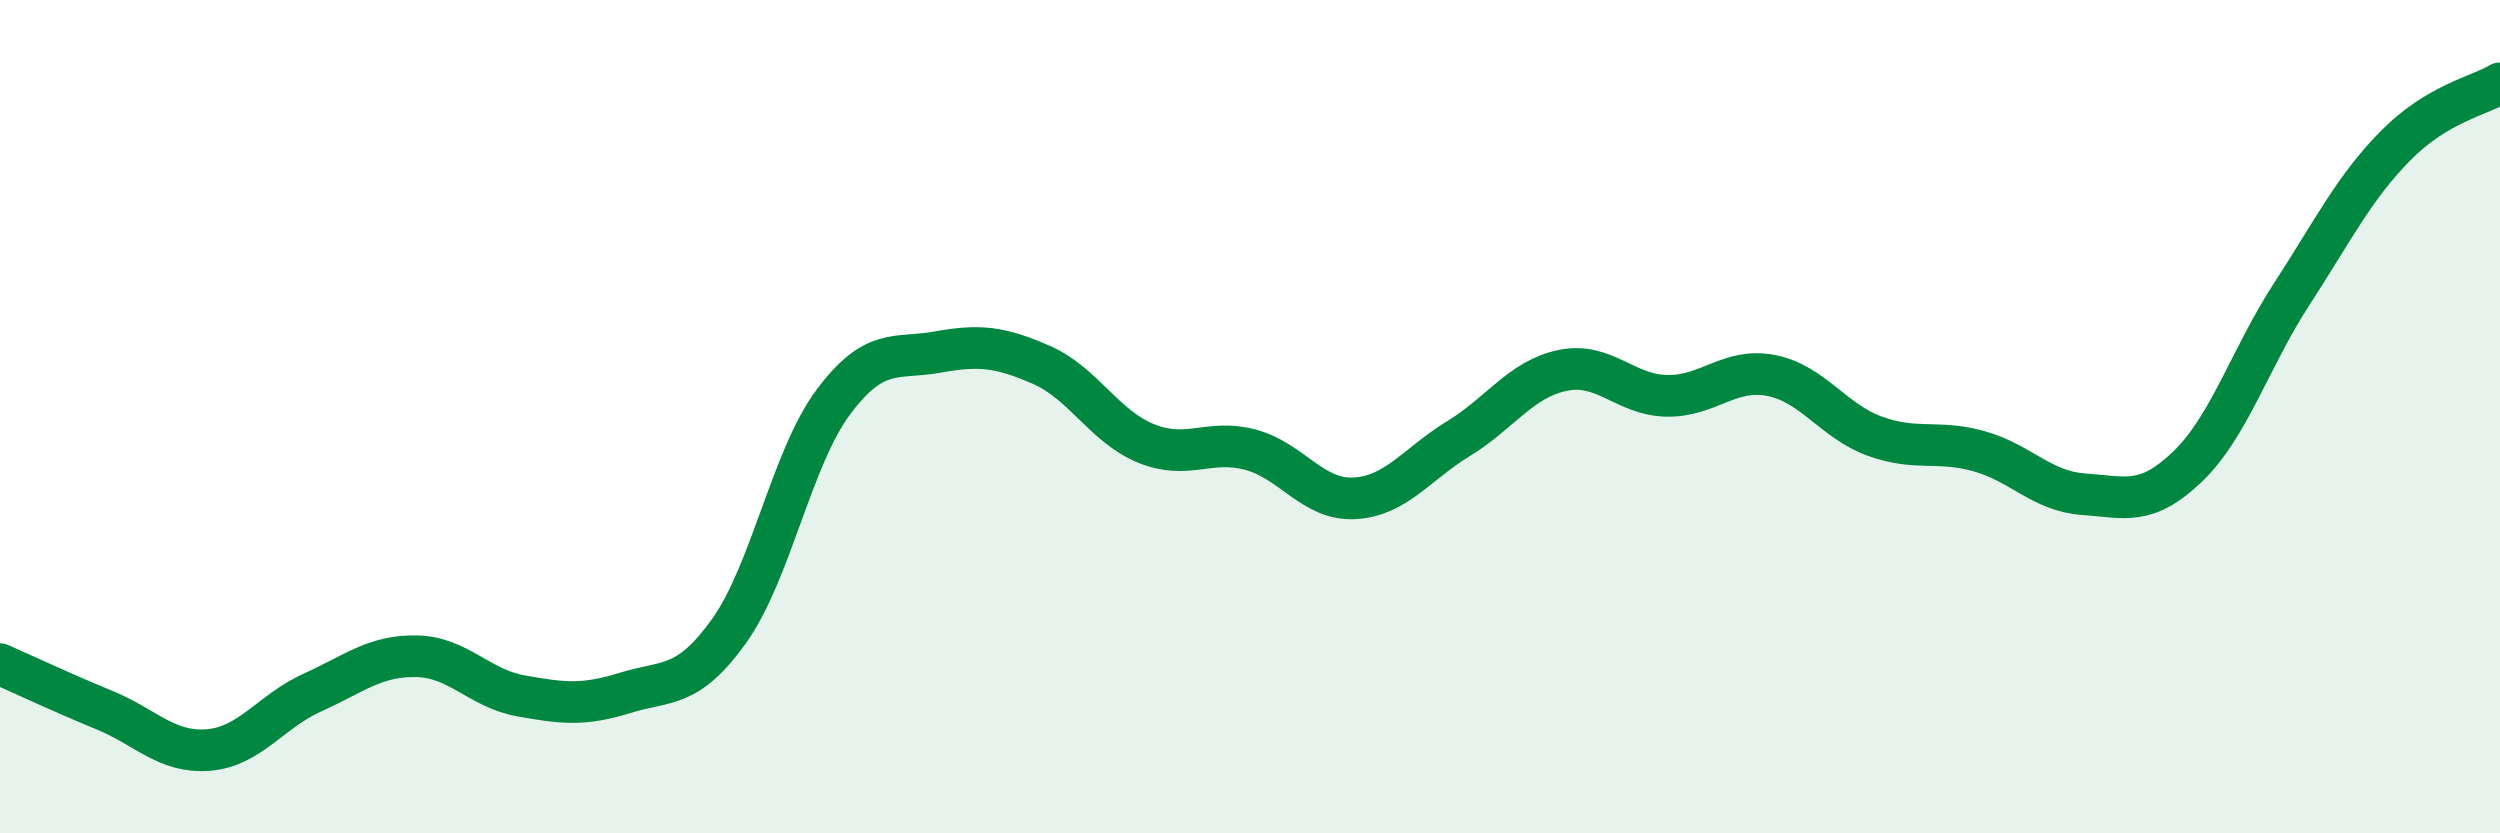
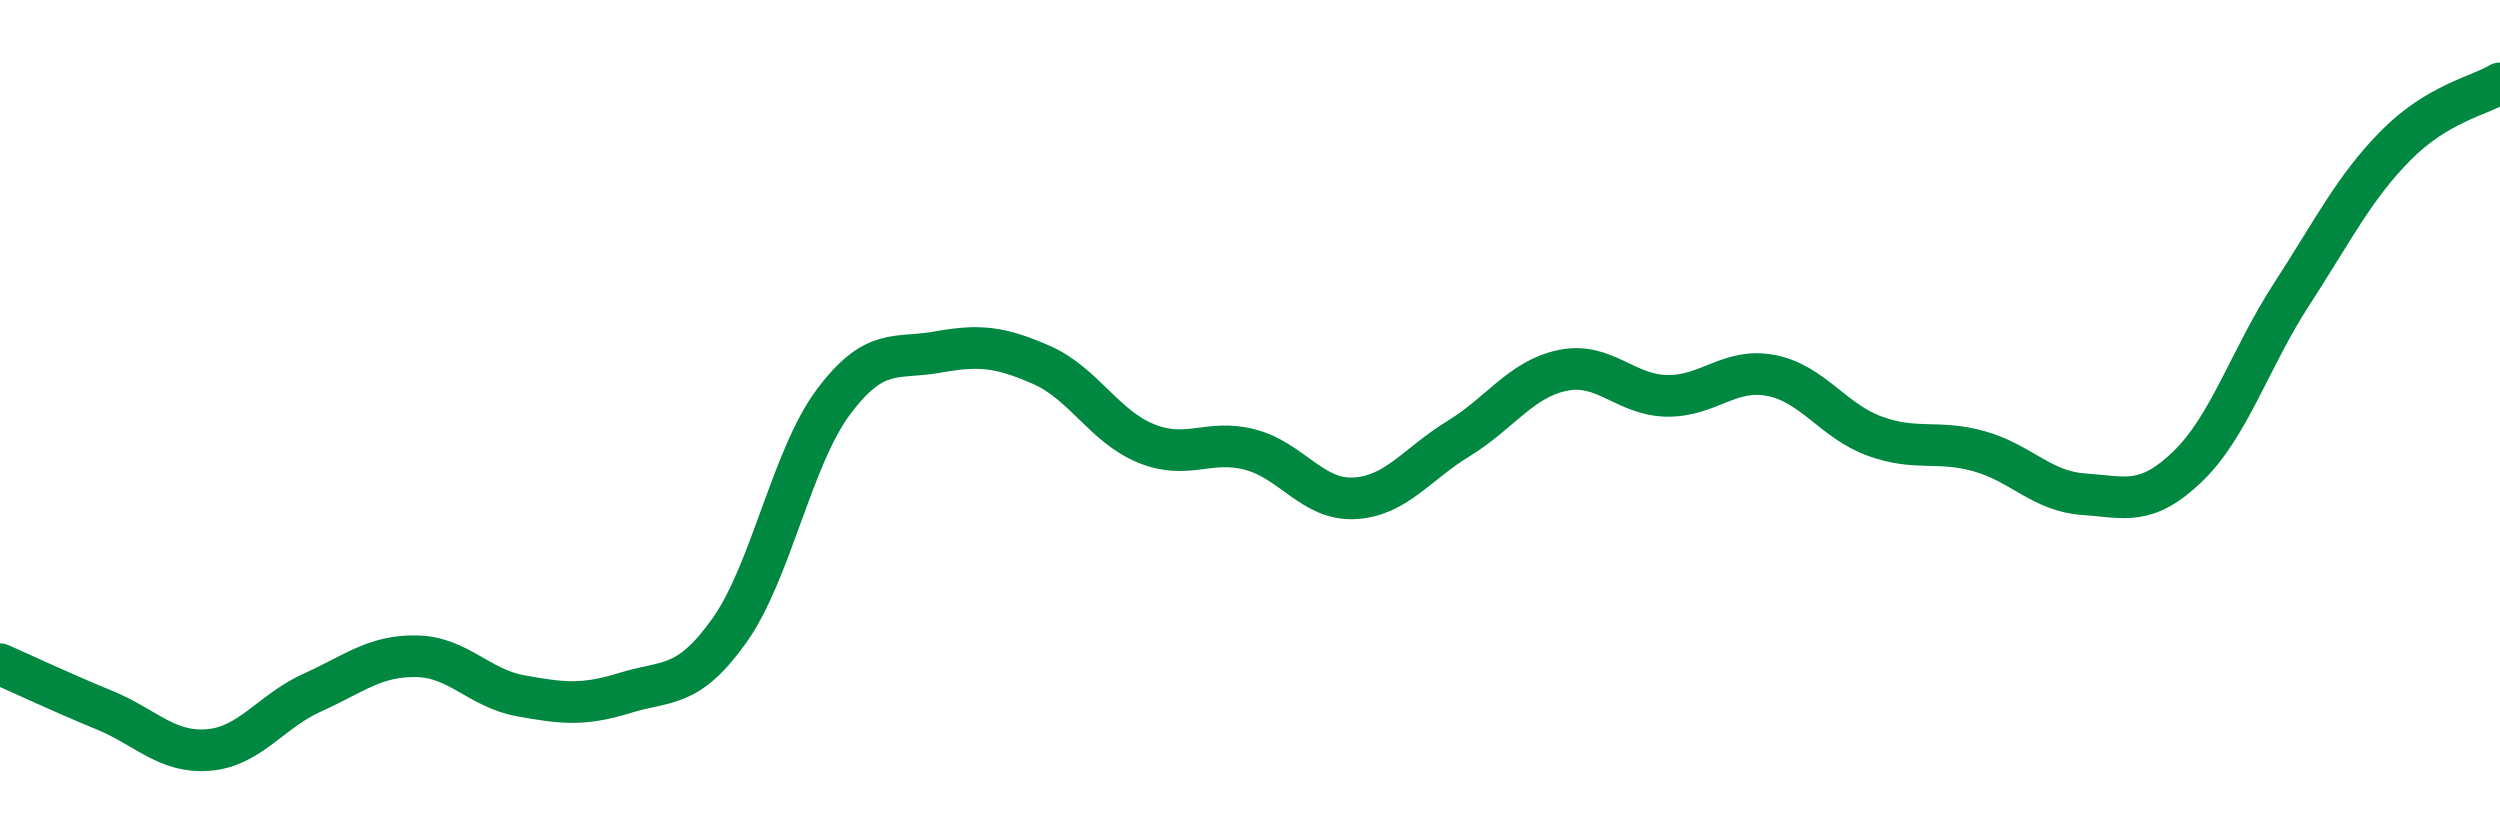
<svg xmlns="http://www.w3.org/2000/svg" width="60" height="20" viewBox="0 0 60 20">
-   <path d="M 0,15.94 C 0.5,16.16 1.5,16.63 2.5,17.04 C 3.5,17.45 4,18.08 5,18 C 6,17.92 6.5,17.07 7.5,16.62 C 8.5,16.17 9,15.73 10,15.75 C 11,15.77 11.5,16.52 12.5,16.7 C 13.5,16.88 14,16.94 15,16.63 C 16,16.32 16.5,16.54 17.5,15.14 C 18.5,13.74 19,10.99 20,9.65 C 21,8.31 21.5,8.63 22.5,8.45 C 23.5,8.27 24,8.32 25,8.76 C 26,9.2 26.5,10.23 27.5,10.64 C 28.5,11.05 29,10.53 30,10.79 C 31,11.05 31.5,12.01 32.5,11.96 C 33.5,11.91 34,11.14 35,10.53 C 36,9.92 36.5,9.1 37.5,8.89 C 38.5,8.68 39,9.48 40,9.5 C 41,9.52 41.5,8.82 42.5,9.01 C 43.5,9.2 44,10.11 45,10.47 C 46,10.83 46.5,10.55 47.5,10.83 C 48.5,11.11 49,11.79 50,11.86 C 51,11.93 51.5,12.16 52.5,11.2 C 53.5,10.24 54,8.6 55,7.06 C 56,5.52 56.5,4.5 57.5,3.49 C 58.5,2.48 59.5,2.3 60,2L60 20L0 20Z" fill="#008740" opacity="0.1" stroke-linecap="round" stroke-linejoin="round" />
  <path d="M 0,15.94 C 0.5,16.16 1.5,16.63 2.5,17.04 C 3.5,17.45 4,18.08 5,18 C 6,17.92 6.5,17.07 7.5,16.62 C 8.5,16.17 9,15.73 10,15.75 C 11,15.77 11.5,16.52 12.5,16.7 C 13.5,16.88 14,16.94 15,16.63 C 16,16.32 16.5,16.54 17.5,15.14 C 18.5,13.74 19,10.99 20,9.65 C 21,8.31 21.5,8.63 22.5,8.45 C 23.5,8.27 24,8.32 25,8.76 C 26,9.2 26.5,10.23 27.5,10.64 C 28.5,11.05 29,10.53 30,10.79 C 31,11.05 31.5,12.01 32.5,11.96 C 33.5,11.91 34,11.14 35,10.53 C 36,9.92 36.5,9.1 37.5,8.89 C 38.5,8.68 39,9.48 40,9.5 C 41,9.52 41.5,8.82 42.5,9.01 C 43.5,9.2 44,10.11 45,10.47 C 46,10.83 46.5,10.55 47.5,10.83 C 48.5,11.11 49,11.79 50,11.86 C 51,11.93 51.5,12.16 52.5,11.2 C 53.5,10.24 54,8.6 55,7.06 C 56,5.52 56.5,4.5 57.5,3.49 C 58.5,2.48 59.5,2.3 60,2" stroke="#008740" stroke-width="1" fill="none" stroke-linecap="round" stroke-linejoin="round" />
</svg>